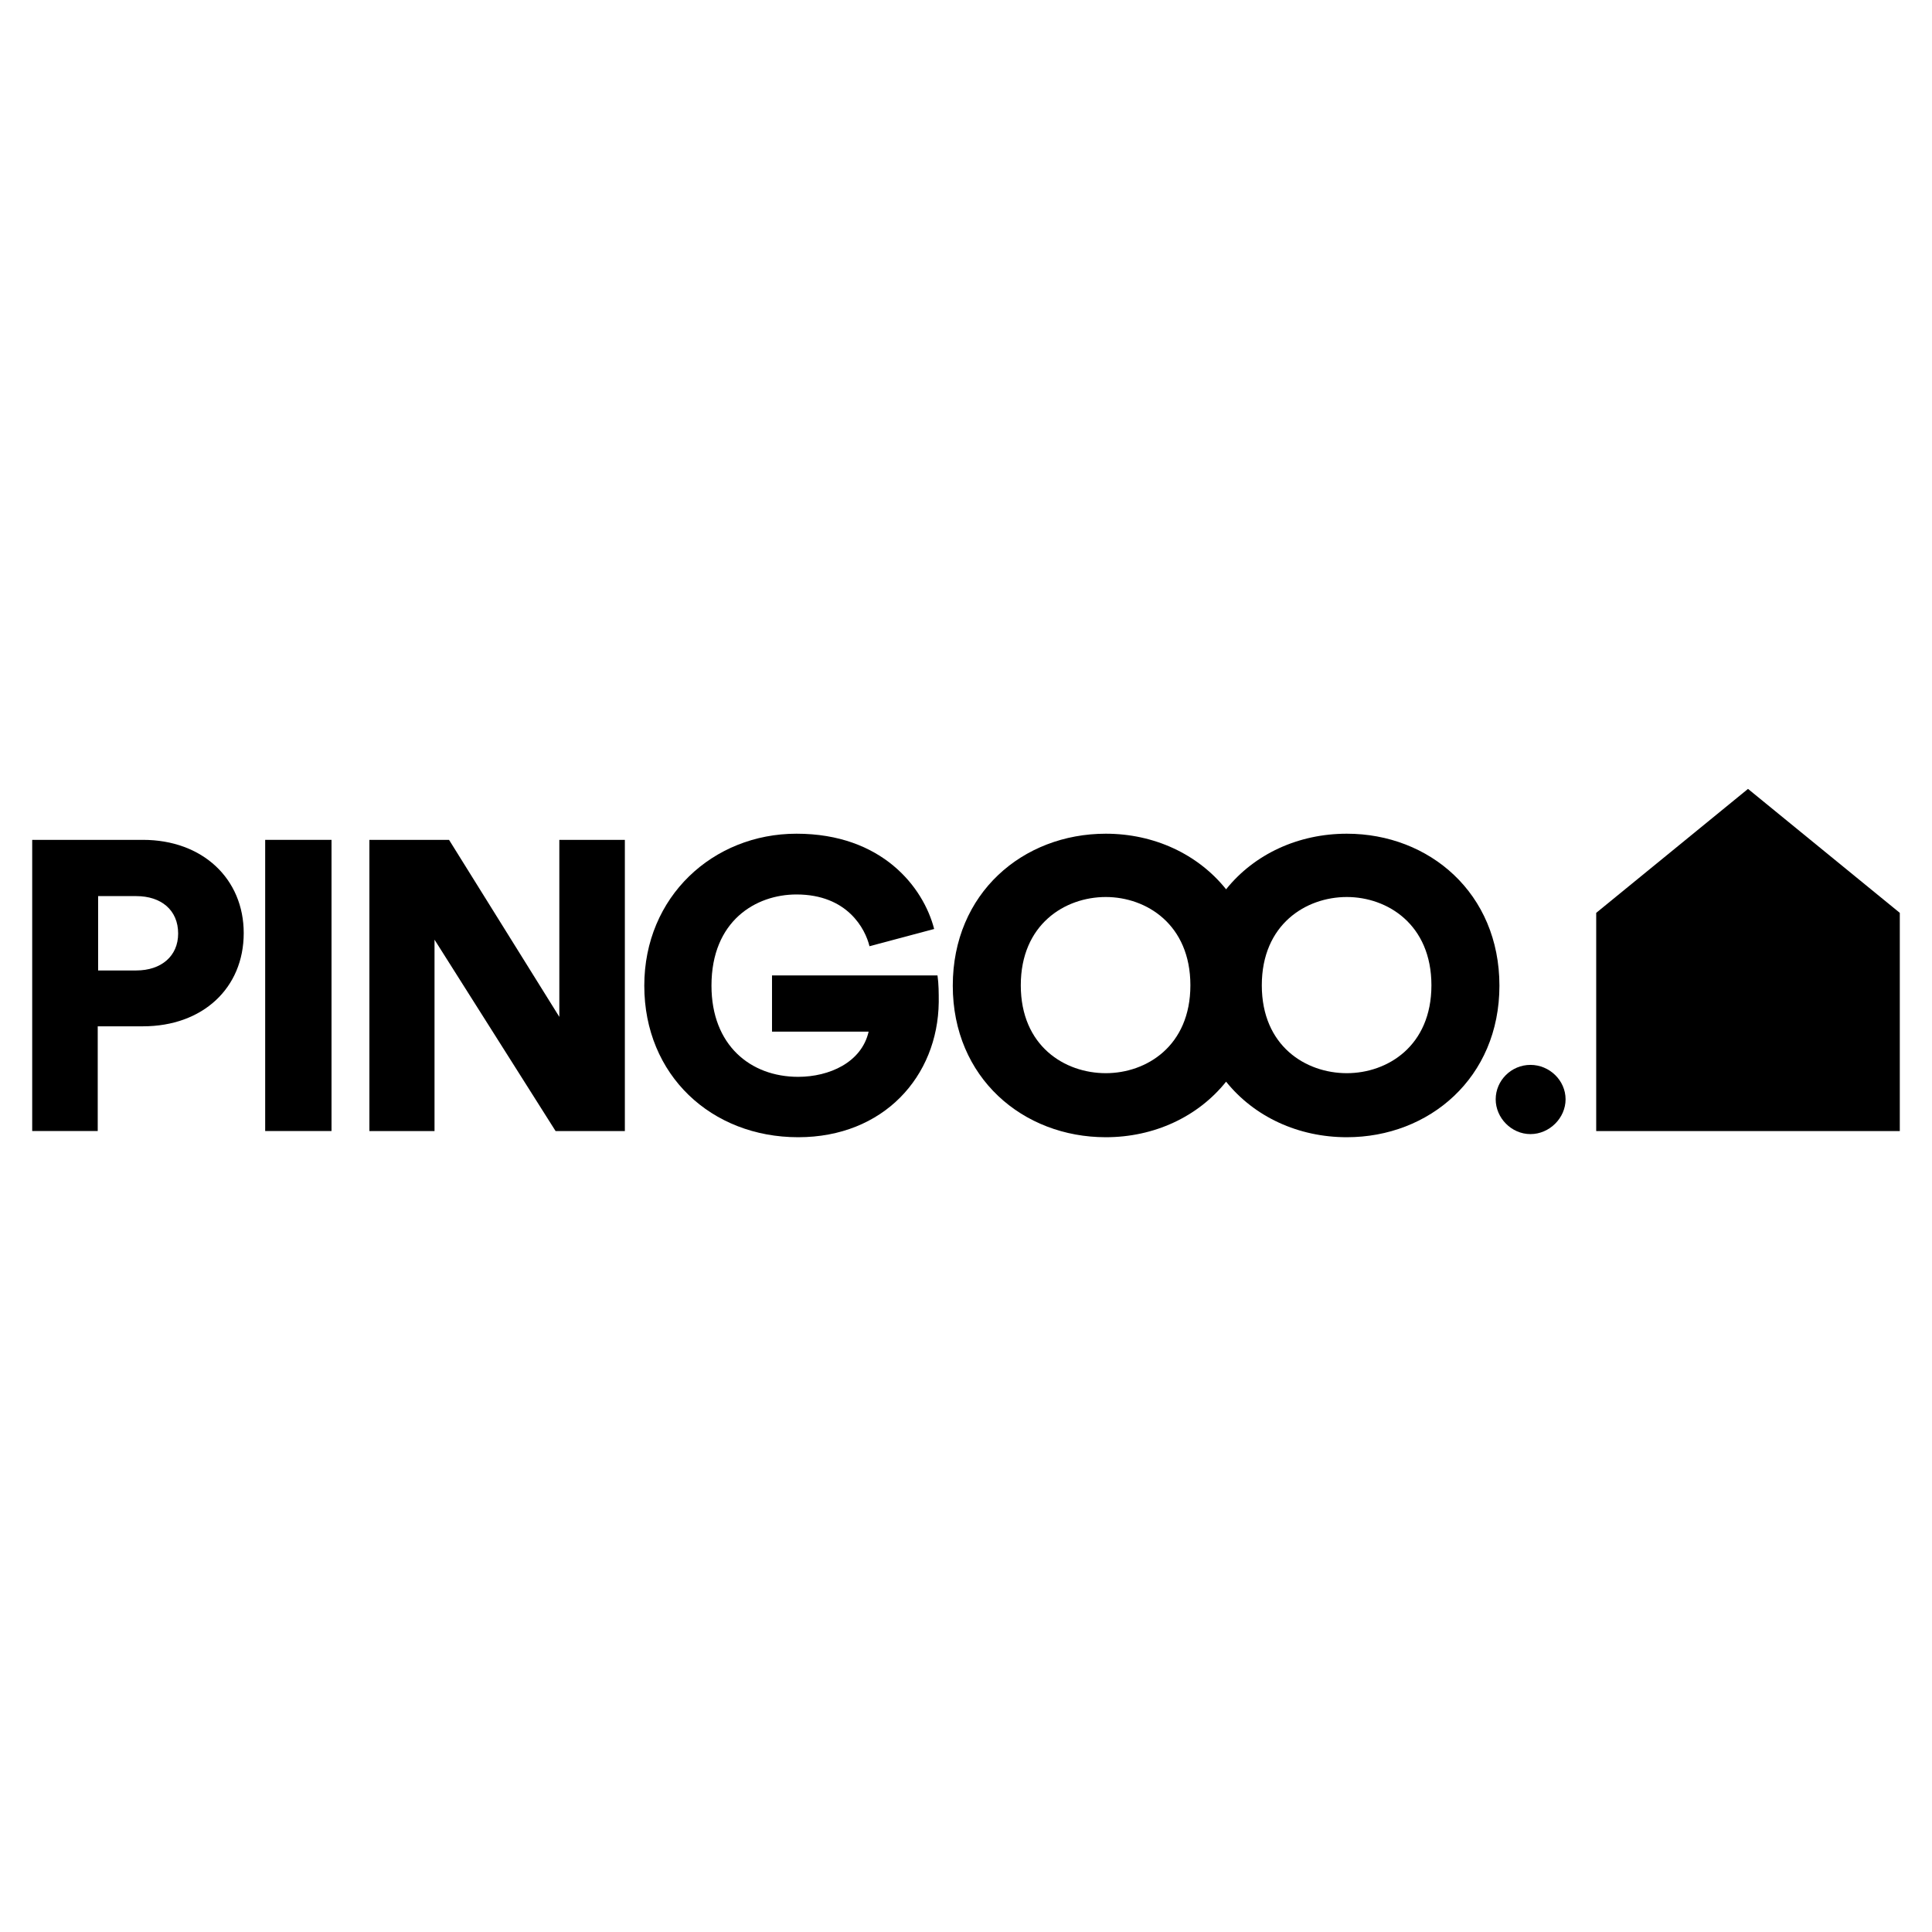
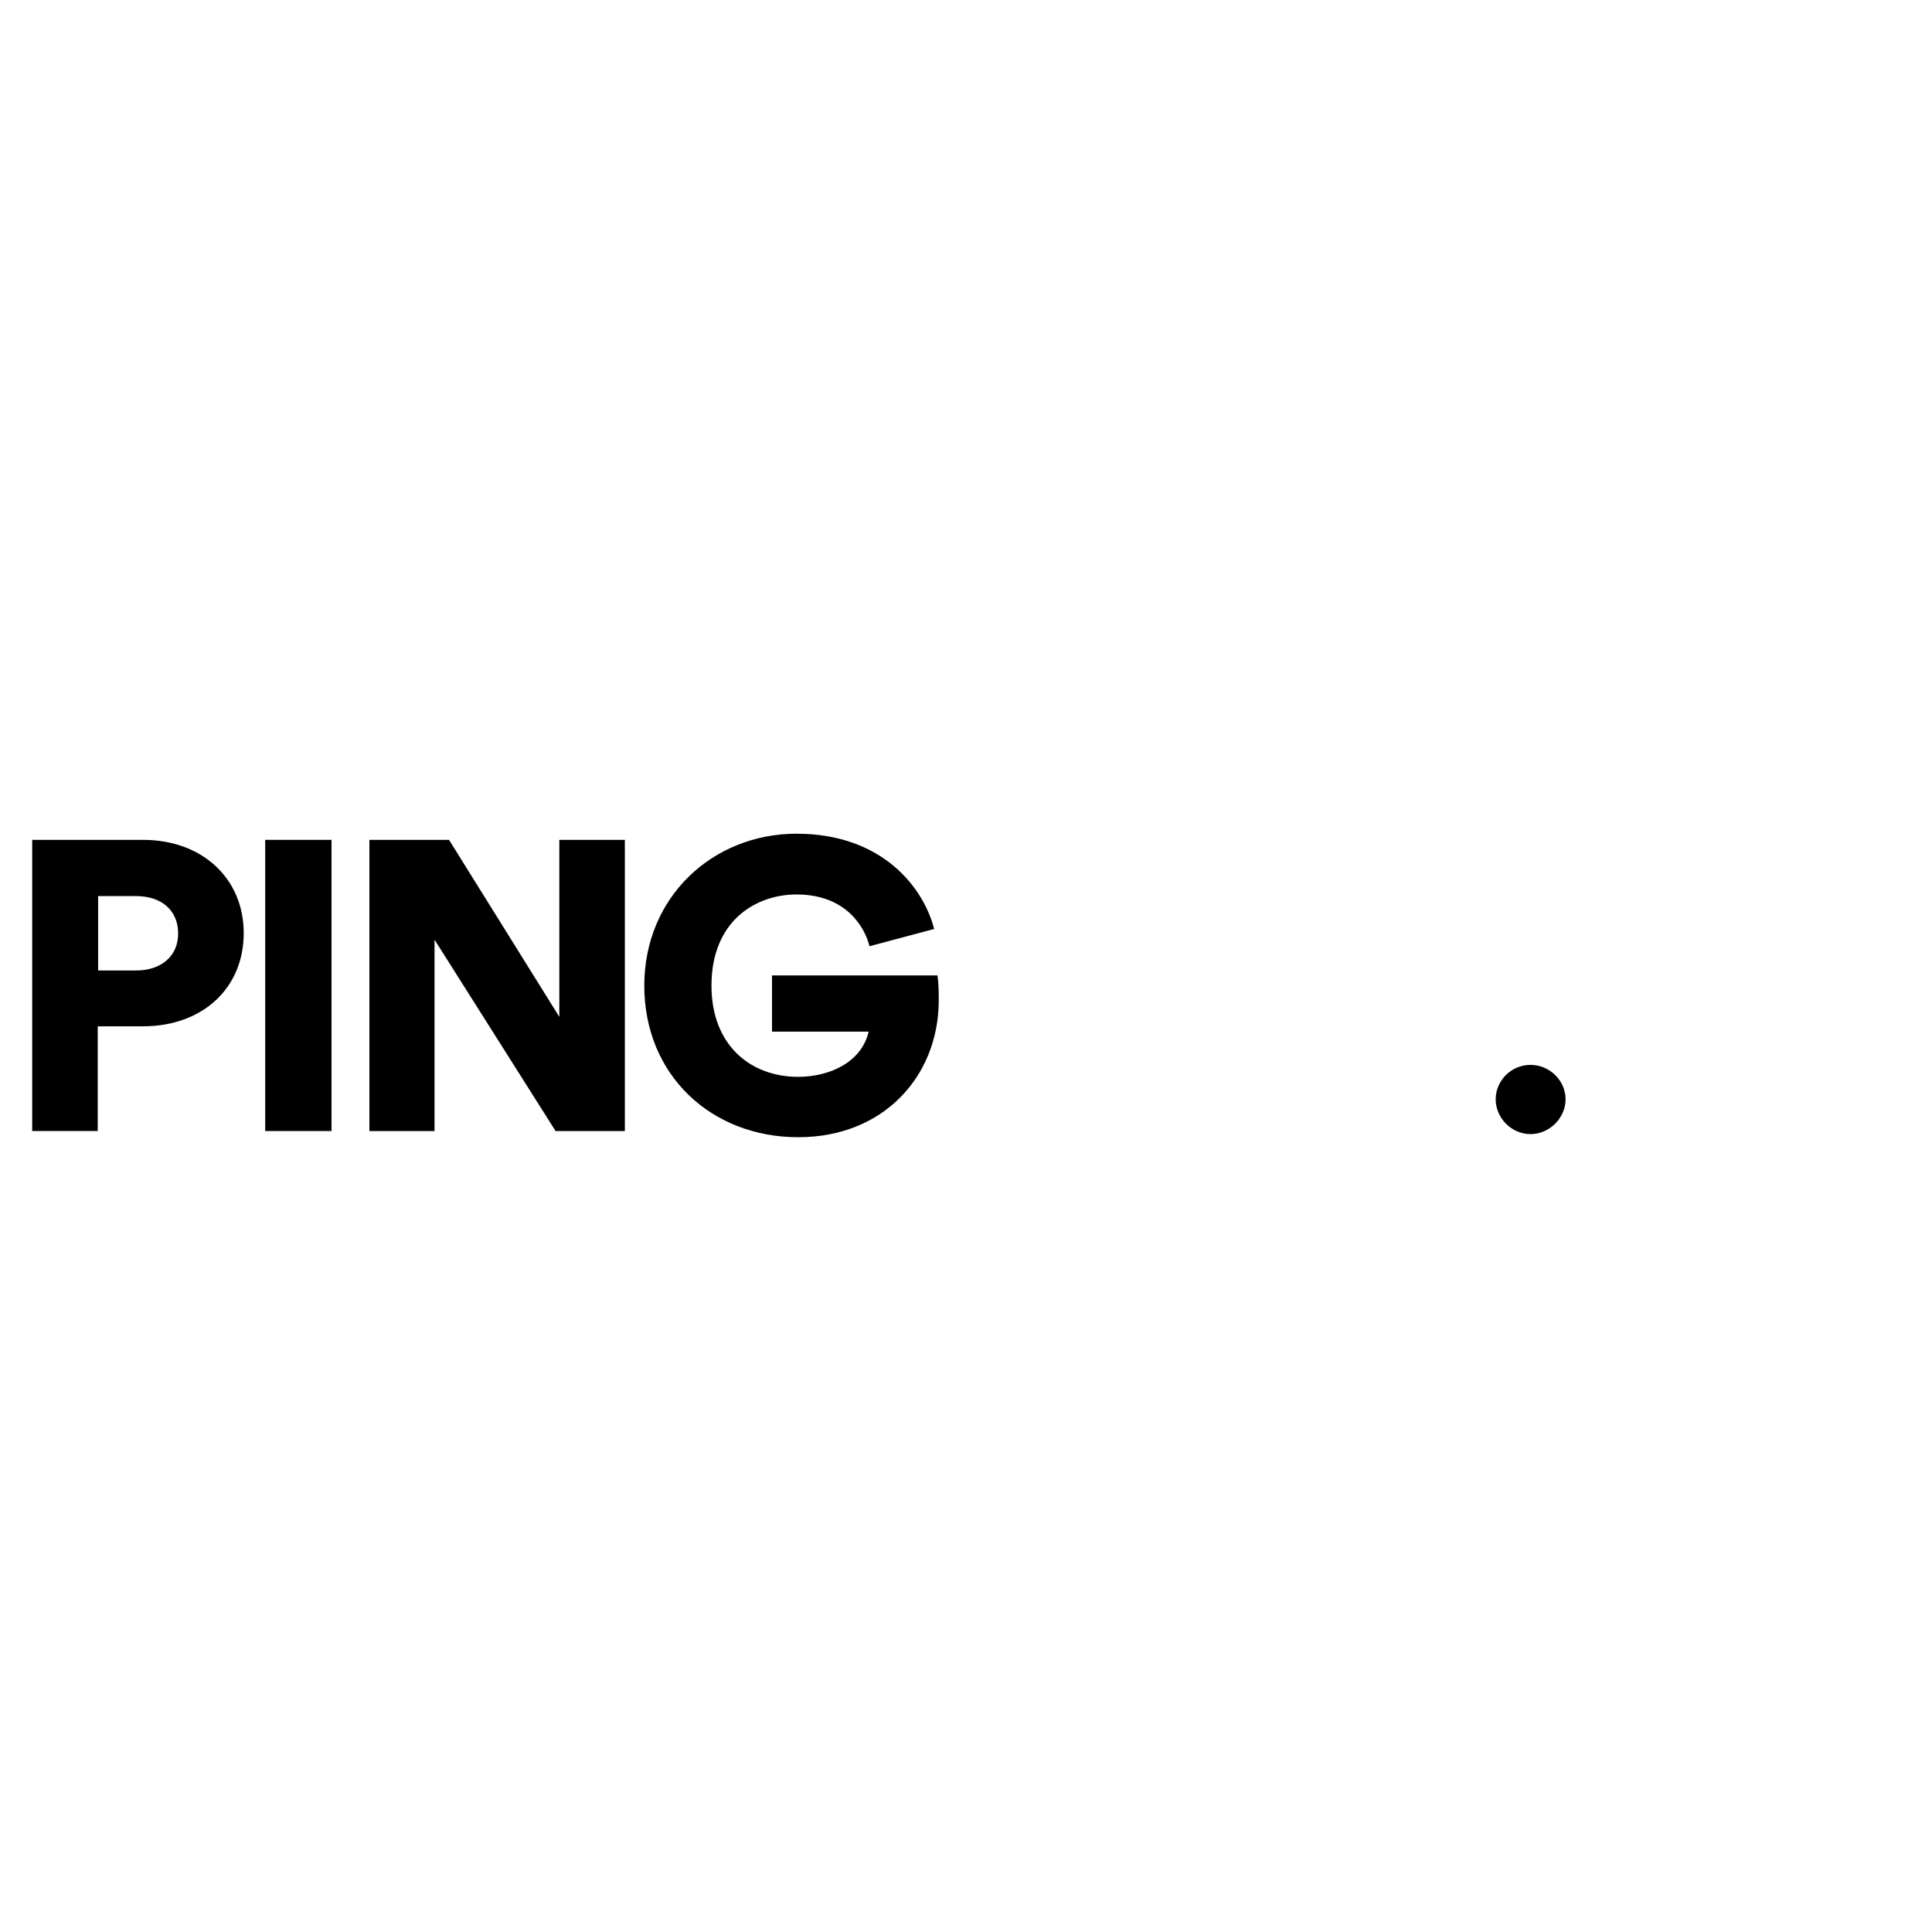
<svg xmlns="http://www.w3.org/2000/svg" width="120" height="120" viewBox="0 0 120 120" fill="none">
-   <path d="M8.878 52.165H2V70.251H6.07V63.746H8.878C12.588 63.746 15.138 61.373 15.138 57.956C15.138 54.589 12.588 52.165 8.878 52.165ZM8.464 60.277H6.095V55.659H8.464C10.009 55.659 11.065 56.525 11.065 57.981C11.068 59.386 10.012 60.277 8.464 60.277Z" fill="black" />
+   <path d="M8.878 52.165H2V70.251H6.07V63.746H8.878C12.588 63.746 15.138 61.373 15.138 57.956C15.138 54.589 12.588 52.165 8.878 52.165ZM8.464 60.277H6.095V55.659H8.464C10.009 55.659 11.065 56.525 11.065 57.981C11.068 59.386 10.012 60.277 8.464 60.277" fill="black" />
  <path d="M20.591 52.165H16.471V70.25H20.591V52.165Z" fill="black" />
  <path d="M34.741 63.16L27.891 52.165H22.944V70.253H26.989V58.365L34.509 70.253H38.811V52.165H34.741V63.16Z" fill="black" />
  <path d="M47.951 60.584V64.078H53.952C53.513 65.993 51.505 66.884 49.575 66.884C46.613 66.884 44.191 64.919 44.191 61.22C44.191 57.189 46.949 55.557 49.471 55.557C52.639 55.557 53.748 57.701 54.005 58.772L58.022 57.701C57.352 55.098 54.776 51.783 49.471 51.783C44.295 51.783 40.018 55.687 40.018 61.223C40.018 66.784 44.191 70.635 49.575 70.635C54.88 70.635 58.254 66.859 58.307 62.241C58.307 61.68 58.307 61.118 58.229 60.584H47.951Z" fill="black" />
-   <path d="M83.653 51.783C80.644 51.783 77.912 53.045 76.155 55.236C74.401 53.045 71.674 51.783 68.683 51.783C63.531 51.783 59.179 55.482 59.179 61.223C59.179 66.936 63.531 70.635 68.683 70.635C71.674 70.635 74.404 69.374 76.155 67.185C77.912 69.371 80.644 70.635 83.653 70.635C88.779 70.635 93.132 66.936 93.132 61.223C93.132 55.482 88.779 51.783 83.653 51.783ZM68.683 66.657C66.132 66.657 63.403 64.972 63.403 61.198C63.403 57.425 66.132 55.715 68.683 55.715C71.208 55.715 73.937 57.425 73.937 61.198C73.937 64.972 71.205 66.657 68.683 66.657ZM83.653 66.657C81.103 66.657 78.373 64.972 78.373 61.198C78.373 57.425 81.103 55.715 83.653 55.715C86.179 55.715 88.908 57.425 88.908 61.198C88.908 64.972 86.176 66.657 83.653 66.657Z" fill="black" />
  <path d="M95.059 66.142C96.244 66.142 97.241 67.108 97.241 68.281C97.241 69.434 96.247 70.441 95.059 70.441C93.875 70.441 92.9 69.434 92.9 68.281C92.9 67.108 93.872 66.142 95.059 66.142Z" fill="black" />
-   <path d="M108.572 49L99.143 56.699V70.253H118V56.699L108.572 49Z" fill="black" />
</svg>